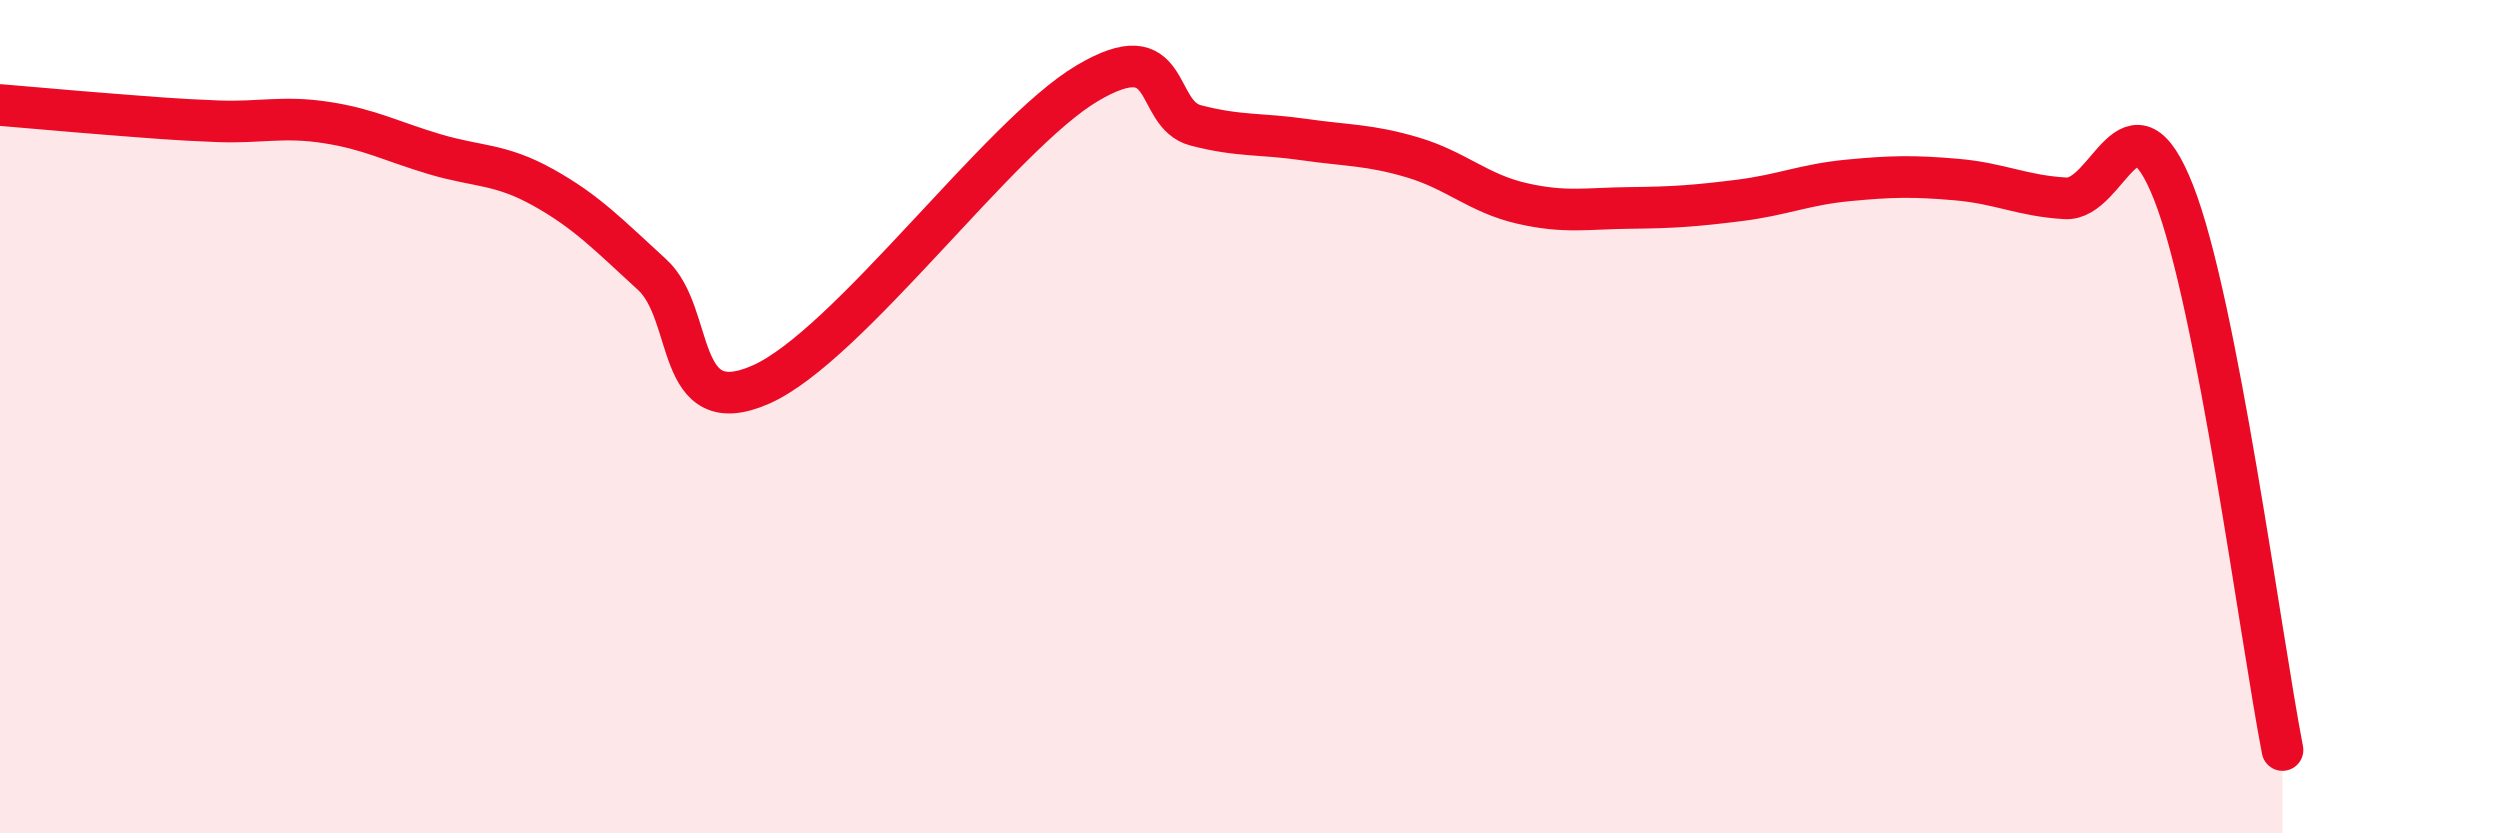
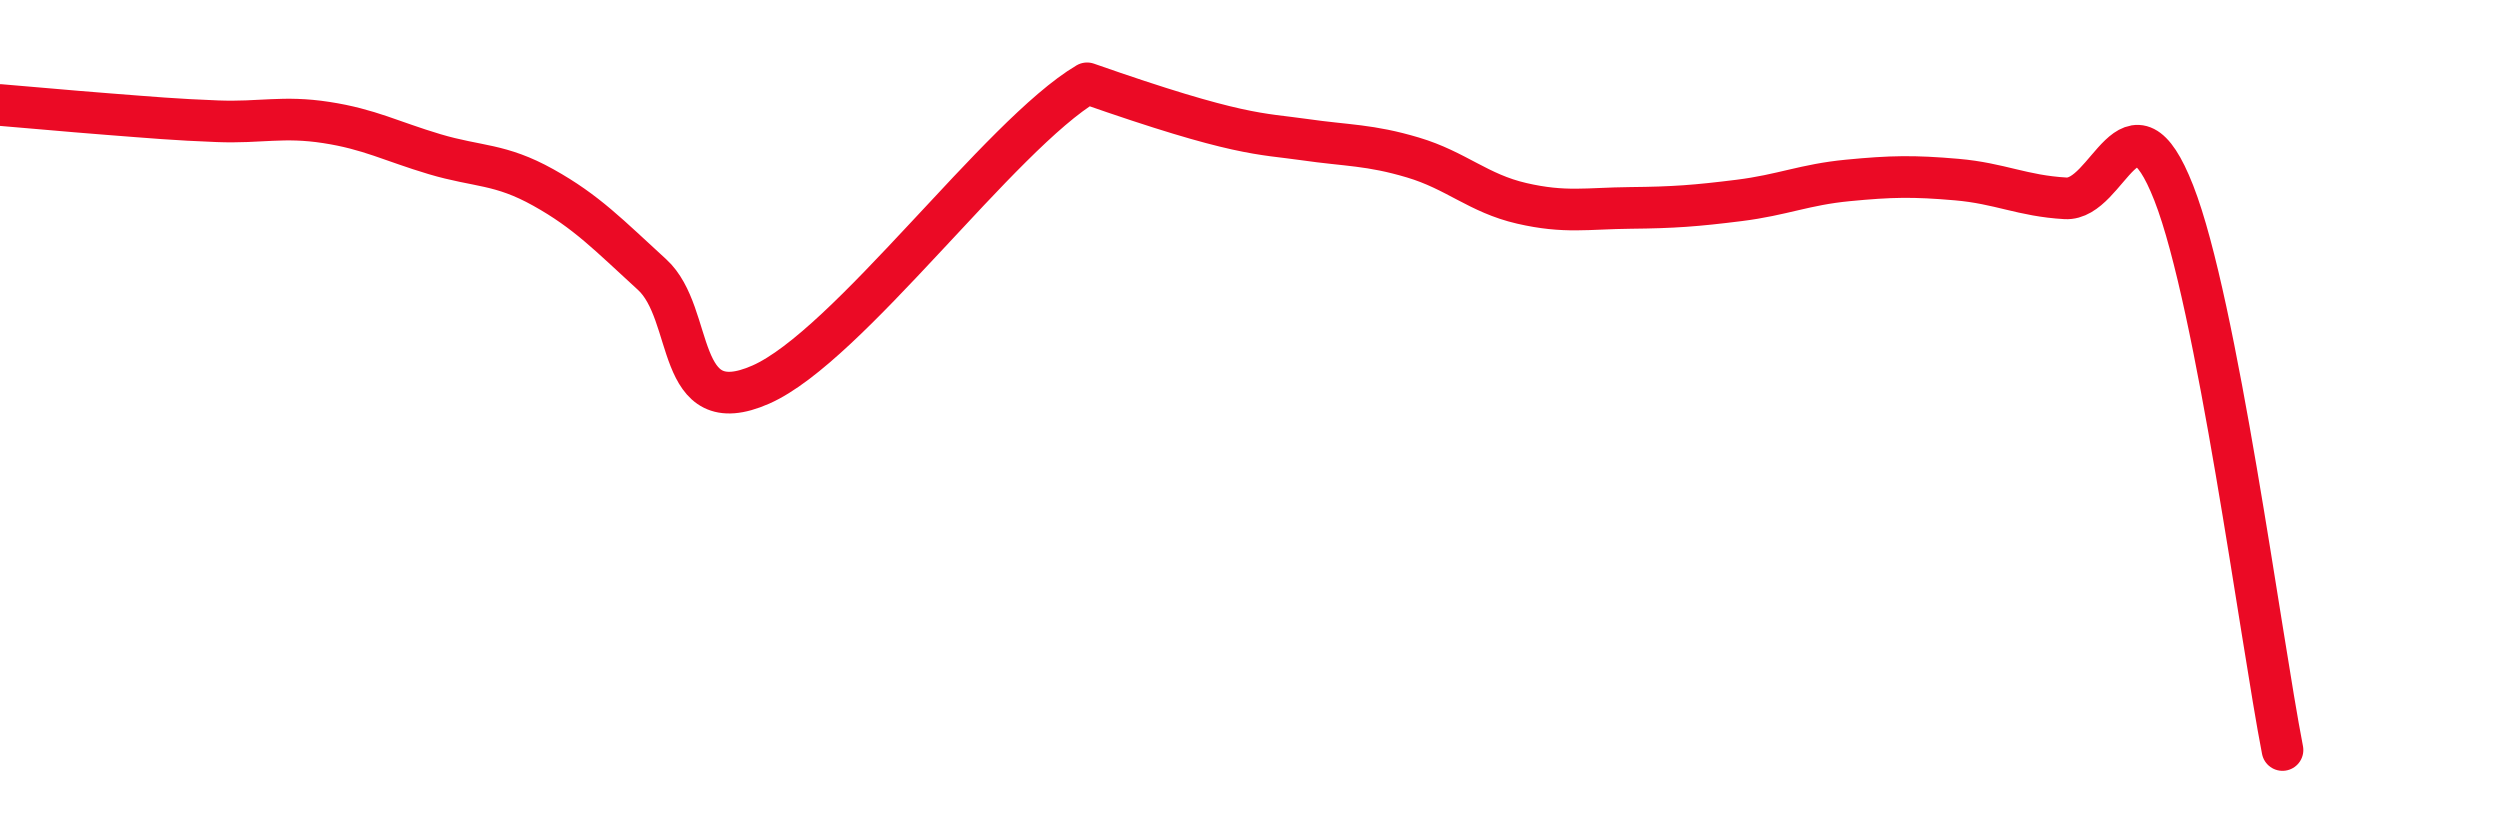
<svg xmlns="http://www.w3.org/2000/svg" width="60" height="20" viewBox="0 0 60 20">
-   <path d="M 0,2.52 C 0.52,2.56 1.57,2.66 2.61,2.74 C 3.65,2.82 4.18,2.87 5.22,2.91 C 6.26,2.95 6.79,2.78 7.83,2.94 C 8.87,3.1 9.39,3.39 10.43,3.7 C 11.47,4.01 12,3.92 13.04,4.5 C 14.08,5.08 14.61,5.64 15.65,6.59 C 16.69,7.54 16.17,10.15 18.26,9.23 C 20.35,8.31 24,3.24 26.09,2 C 28.18,0.76 27.66,2.74 28.7,3.01 C 29.74,3.28 30.26,3.2 31.3,3.35 C 32.34,3.5 32.87,3.47 33.91,3.78 C 34.95,4.09 35.48,4.64 36.52,4.88 C 37.56,5.12 38.09,5 39.13,4.99 C 40.17,4.98 40.7,4.94 41.74,4.81 C 42.78,4.68 43.31,4.43 44.35,4.33 C 45.39,4.23 45.92,4.22 46.96,4.31 C 48,4.4 48.53,4.7 49.57,4.76 C 50.61,4.82 51.13,1.98 52.17,4.63 C 53.21,7.28 54.26,15.33 54.78,18L54.78 20L0 20Z" fill="#EB0A25" opacity="0.1" stroke-linecap="round" stroke-linejoin="round" />
-   <path d="M 0,2.52 C 0.52,2.56 1.57,2.66 2.61,2.74 C 3.65,2.82 4.18,2.87 5.22,2.91 C 6.26,2.95 6.79,2.78 7.83,2.94 C 8.87,3.1 9.39,3.39 10.43,3.7 C 11.47,4.01 12,3.92 13.04,4.5 C 14.08,5.08 14.61,5.64 15.65,6.59 C 16.69,7.54 16.17,10.15 18.26,9.23 C 20.35,8.31 24,3.24 26.09,2 C 28.18,0.76 27.66,2.74 28.7,3.01 C 29.74,3.28 30.26,3.2 31.3,3.35 C 32.34,3.5 32.87,3.47 33.91,3.78 C 34.95,4.09 35.48,4.64 36.52,4.88 C 37.56,5.12 38.09,5 39.13,4.99 C 40.17,4.98 40.7,4.94 41.74,4.81 C 42.78,4.68 43.31,4.43 44.35,4.33 C 45.39,4.23 45.92,4.22 46.96,4.31 C 48,4.4 48.53,4.7 49.57,4.76 C 50.61,4.82 51.13,1.98 52.17,4.63 C 53.21,7.28 54.26,15.33 54.78,18" stroke="#EB0A25" stroke-width="1" fill="none" stroke-linecap="round" stroke-linejoin="round" />
+   <path d="M 0,2.52 C 0.52,2.56 1.57,2.66 2.61,2.74 C 3.65,2.82 4.18,2.87 5.22,2.91 C 6.26,2.95 6.79,2.78 7.83,2.94 C 8.87,3.1 9.39,3.39 10.43,3.7 C 11.47,4.01 12,3.92 13.04,4.5 C 14.08,5.08 14.61,5.64 15.65,6.59 C 16.69,7.54 16.17,10.15 18.26,9.23 C 20.35,8.31 24,3.24 26.09,2 C 29.74,3.28 30.26,3.2 31.3,3.35 C 32.34,3.5 32.87,3.47 33.91,3.78 C 34.95,4.09 35.48,4.64 36.52,4.88 C 37.56,5.12 38.09,5 39.13,4.99 C 40.17,4.98 40.7,4.94 41.74,4.81 C 42.78,4.68 43.31,4.43 44.35,4.33 C 45.39,4.23 45.92,4.22 46.96,4.31 C 48,4.4 48.53,4.7 49.57,4.76 C 50.61,4.82 51.13,1.98 52.17,4.63 C 53.21,7.28 54.26,15.33 54.78,18" stroke="#EB0A25" stroke-width="1" fill="none" stroke-linecap="round" stroke-linejoin="round" />
</svg>